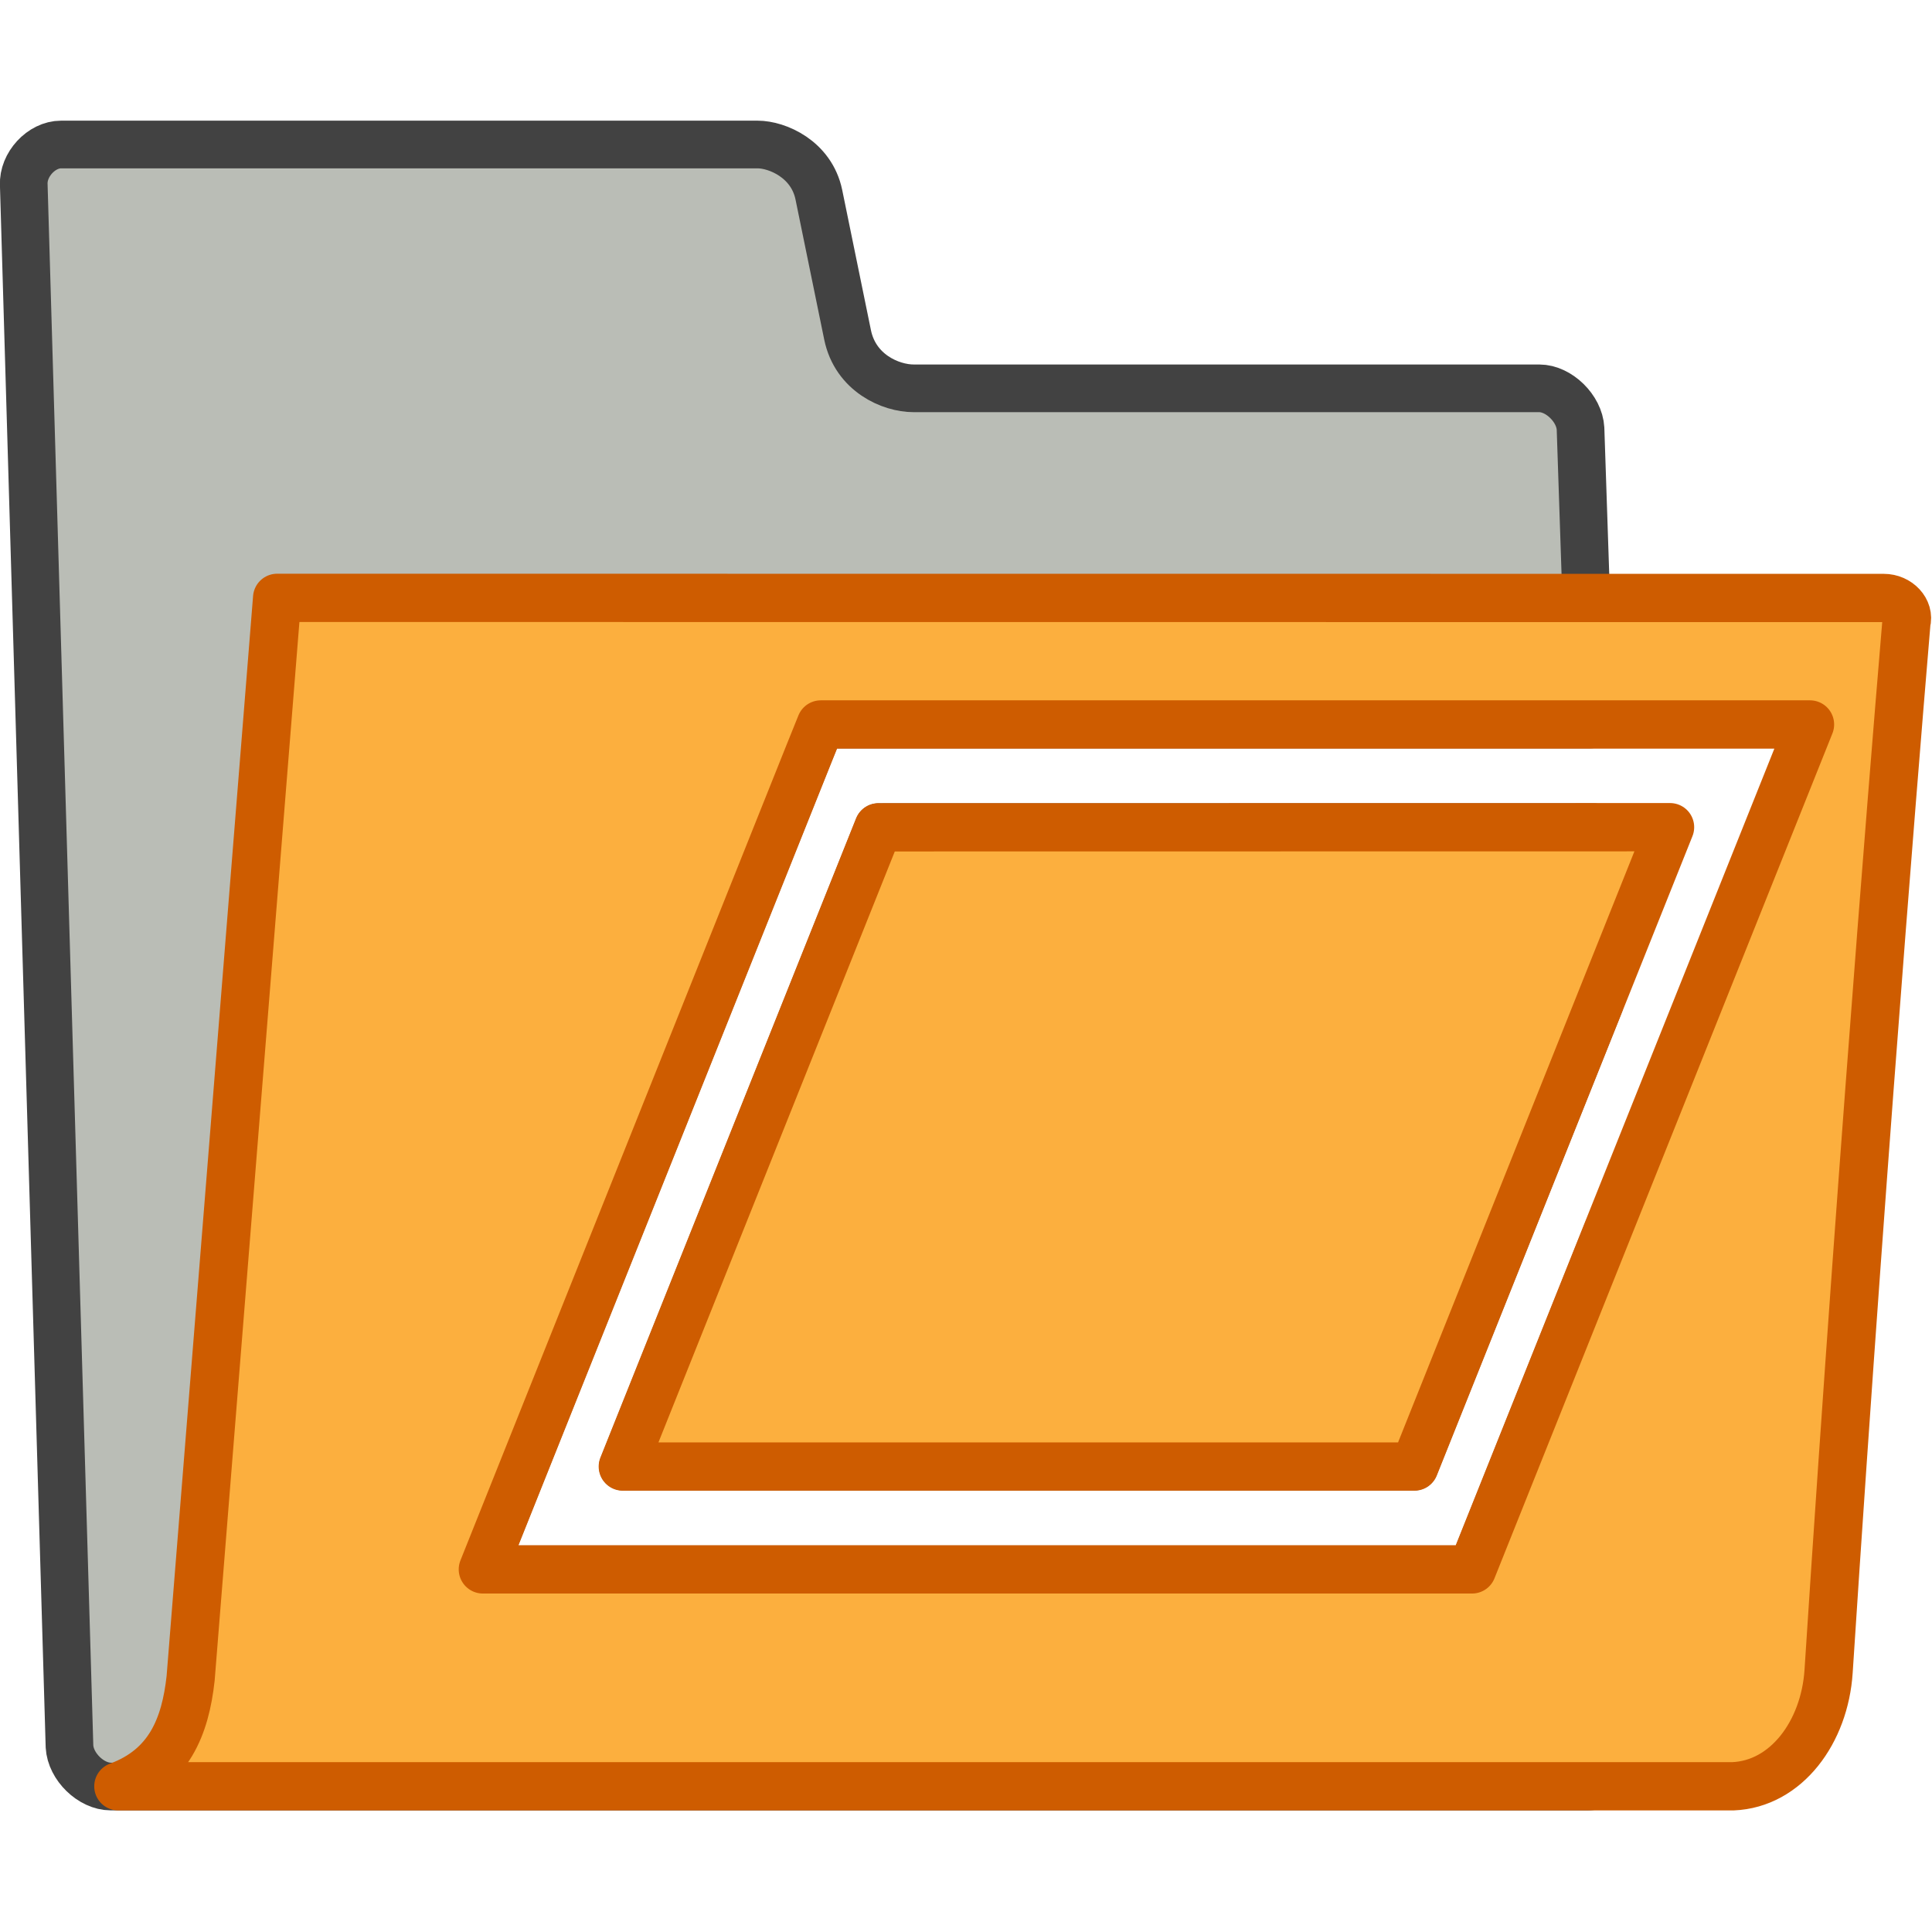
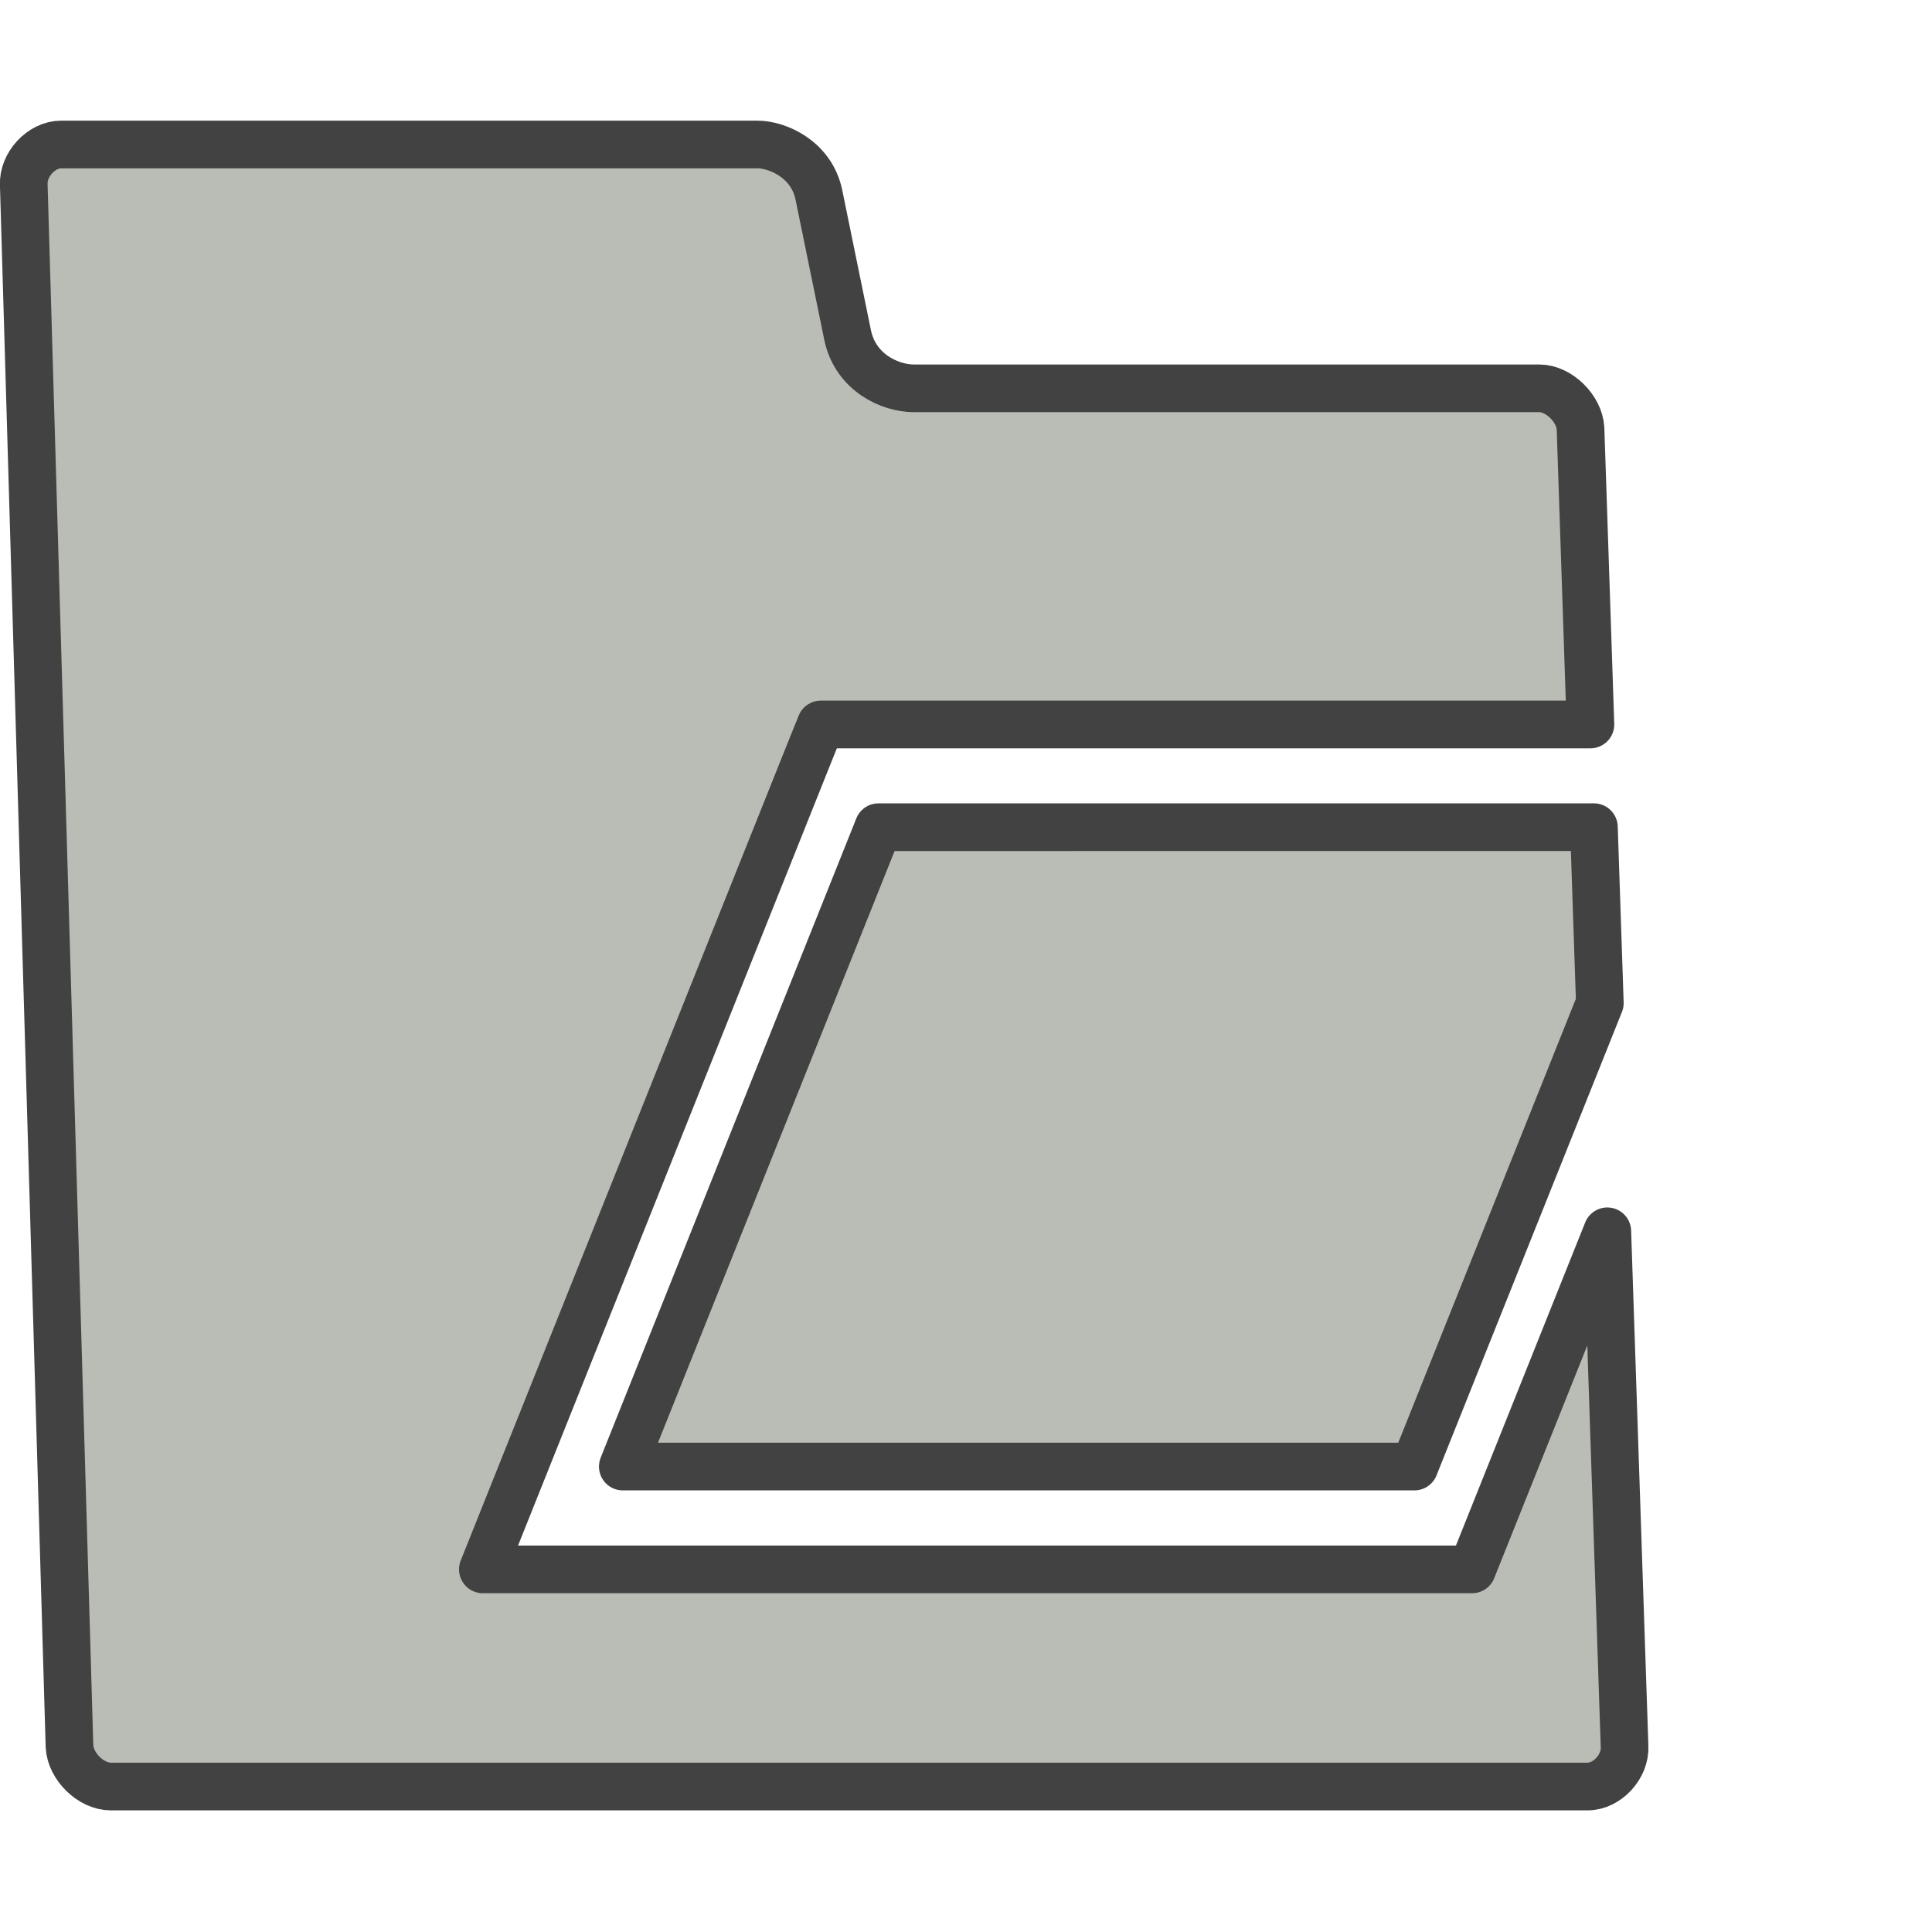
<svg xmlns="http://www.w3.org/2000/svg" xmlns:ns1="http://sodipodi.sourceforge.net/DTD/sodipodi-0.dtd" xmlns:ns2="http://www.inkscape.org/namespaces/inkscape" width="16" height="16" id="svg11300" ns1:version="0.32" ns2:version="0.92pre1 unknown" ns1:docname="gimp-group-layers.svg" version="1.0" viewBox="0 0 16 16" ns2:export-filename="/home/klaus/gimp/gimp/icons/Color/scalable/gimp-group-layers.png" ns2:export-xdpi="96" ns2:export-ydpi="96">
  <ns1:namedview ns2:cy="7.3814123" ns2:cx="-3.0170353" ns2:zoom="23.160156" ns2:window-height="1016" ns2:window-width="1920" ns2:pageshadow="2" ns2:pageopacity="0.0" borderopacity="0.173" bordercolor="#666" pagecolor="#ffffff" id="base" ns2:showpageshadow="false" showborder="true" ns2:window-x="0" ns2:window-y="27" ns2:current-layer="layer1" width="16px" height="16px" showgrid="true" ns2:window-maximized="1" ns2:document-units="px">
    <ns2:grid type="xygrid" id="grid4291" />
  </ns1:namedview>
  <defs id="defs3" />
  <ns1:namedview stroke="#ef2929" fill="#eeeeec" pagecolor="#ffffff" bordercolor="#666666" borderopacity="0.255" ns2:pageopacity="0.0" ns2:pageshadow="2" ns2:zoom="1" ns2:cx="-14.198652" ns2:cy="-5.1663457" ns2:current-layer="layer1" showgrid="false" ns2:grid-bbox="true" ns2:document-units="px" ns2:showpageshadow="false" ns2:window-width="872" ns2:window-height="659" ns2:window-x="403" ns2:window-y="296" width="32px" height="32px" id="namedview73" />
  <g id="layer1" ns2:label="Layer 1" ns2:groupmode="layer">
    <g id="g4244">
-       <rect y="0" x="0" height="16" width="16" id="rect4236" style="opacity:0;fill:#000000;fill-opacity:1;stroke:none;stroke-width:1.155;stroke-miterlimit:4;stroke-dasharray:none" />
      <g transform="matrix(0.39,0,0,0.4,-1.168,-1.003)" id="g4312">
        <path ns2:connector-curvature="0" id="path216" transform="matrix(2.562,0,0,2.499,3,0.014)" d="m 0.504,2.195 c -0.163,0 -0.317,0.167 -0.309,0.334 L 0.574,15.467 c 0.009,0.167 0.179,0.332 0.342,0.332 H 13.156 c 0.163,0 0.315,-0.165 0.307,-0.332 L 13.32,11.199 12.199,14 H 4 L 6.701,7.248 6.801,7 H 13.18 L 13.098,4.549 C 13.089,4.382 12.918,4.215 12.756,4.215 H 7.57 c -0.189,0 -0.482,-0.126 -0.547,-0.443 L 6.785,2.611 C 6.724,2.316 6.44,2.195 6.277,2.195 Z m 6.775,5.656 -2.119,5.297 h 6.561 l 1.537,-3.84 -0.049,-1.457 z" style="fill:#babdb6;fill-opacity:1;fill-rule:nonzero;stroke:#424242;stroke-width:0.395;stroke-linecap:round;stroke-linejoin:round;stroke-miterlimit:4;stroke-dasharray:none;stroke-opacity:1" />
-         <path ns2:connector-curvature="0" id="path233" transform="matrix(2.562,0,0,2.499,3,0.014)" d="M 2.295,5.951 1.578,14.902 C 1.534,15.304 1.398,15.642 0.979,15.797 H 14.361 c 0.443,-0.018 0.76,-0.45 0.793,-0.951 0.307,-4.728 0.645,-8.691 0.645,-8.691 0.028,-0.101 -0.067,-0.203 -0.188,-0.203 z M 6.801,7 H 15 l -2.801,7 H 4 L 6.701,7.248 Z M 7.279,7.852 5.16,13.148 h 6.561 l 2.119,-5.297 z" style="color:#000000;display:block;visibility:visible;fill:#fcaf3e;fill-opacity:1;fill-rule:nonzero;stroke:#ce5c00;stroke-width:0.4;stroke-linecap:butt;stroke-linejoin:round;stroke-miterlimit:4;stroke-dasharray:none;stroke-dashoffset:0;stroke-opacity:1;marker:none;marker-start:none;marker-mid:none;marker-end:none" />
-         <path ns1:nodetypes="ccsscsc" id="path304" d="m 9.62,16.464 32.791,0.065 -1.574,20.002 c -0.084,1.072 -0.451,1.428 -1.873,1.428 -1.872,0 -28.678,-0.032 -31.395,-0.032 0.234,-0.321 0.334,-0.989 0.335,-1.005 z" style="opacity:0.466;fill:none;fill-opacity:1;fill-rule:evenodd;stroke:url(#linearGradient322);stroke-width:1.005px;stroke-linecap:round;stroke-linejoin:miter;stroke-opacity:1" transform="matrix(0.993,0,0,0.998,0.298,0.07)" ns2:r_cx="true" ns2:r_cy="true" ns2:connector-curvature="0" />
        <g ns2:export-ydpi="74.800003" ns2:export-xdpi="74.800003" ns2:export-filename="/home/jimmac/ximian_art/icons/nautilus/suse93/gnome-fs-directory.png" style="opacity:0.415;fill:url(#linearGradient11003);fill-opacity:1;fill-rule:nonzero;stroke:#000000;stroke-miterlimit:4" transform="matrix(1.041,0,0.054,1.366,-8.359,0.922)" id="g217" />
      </g>
    </g>
  </g>
</svg>